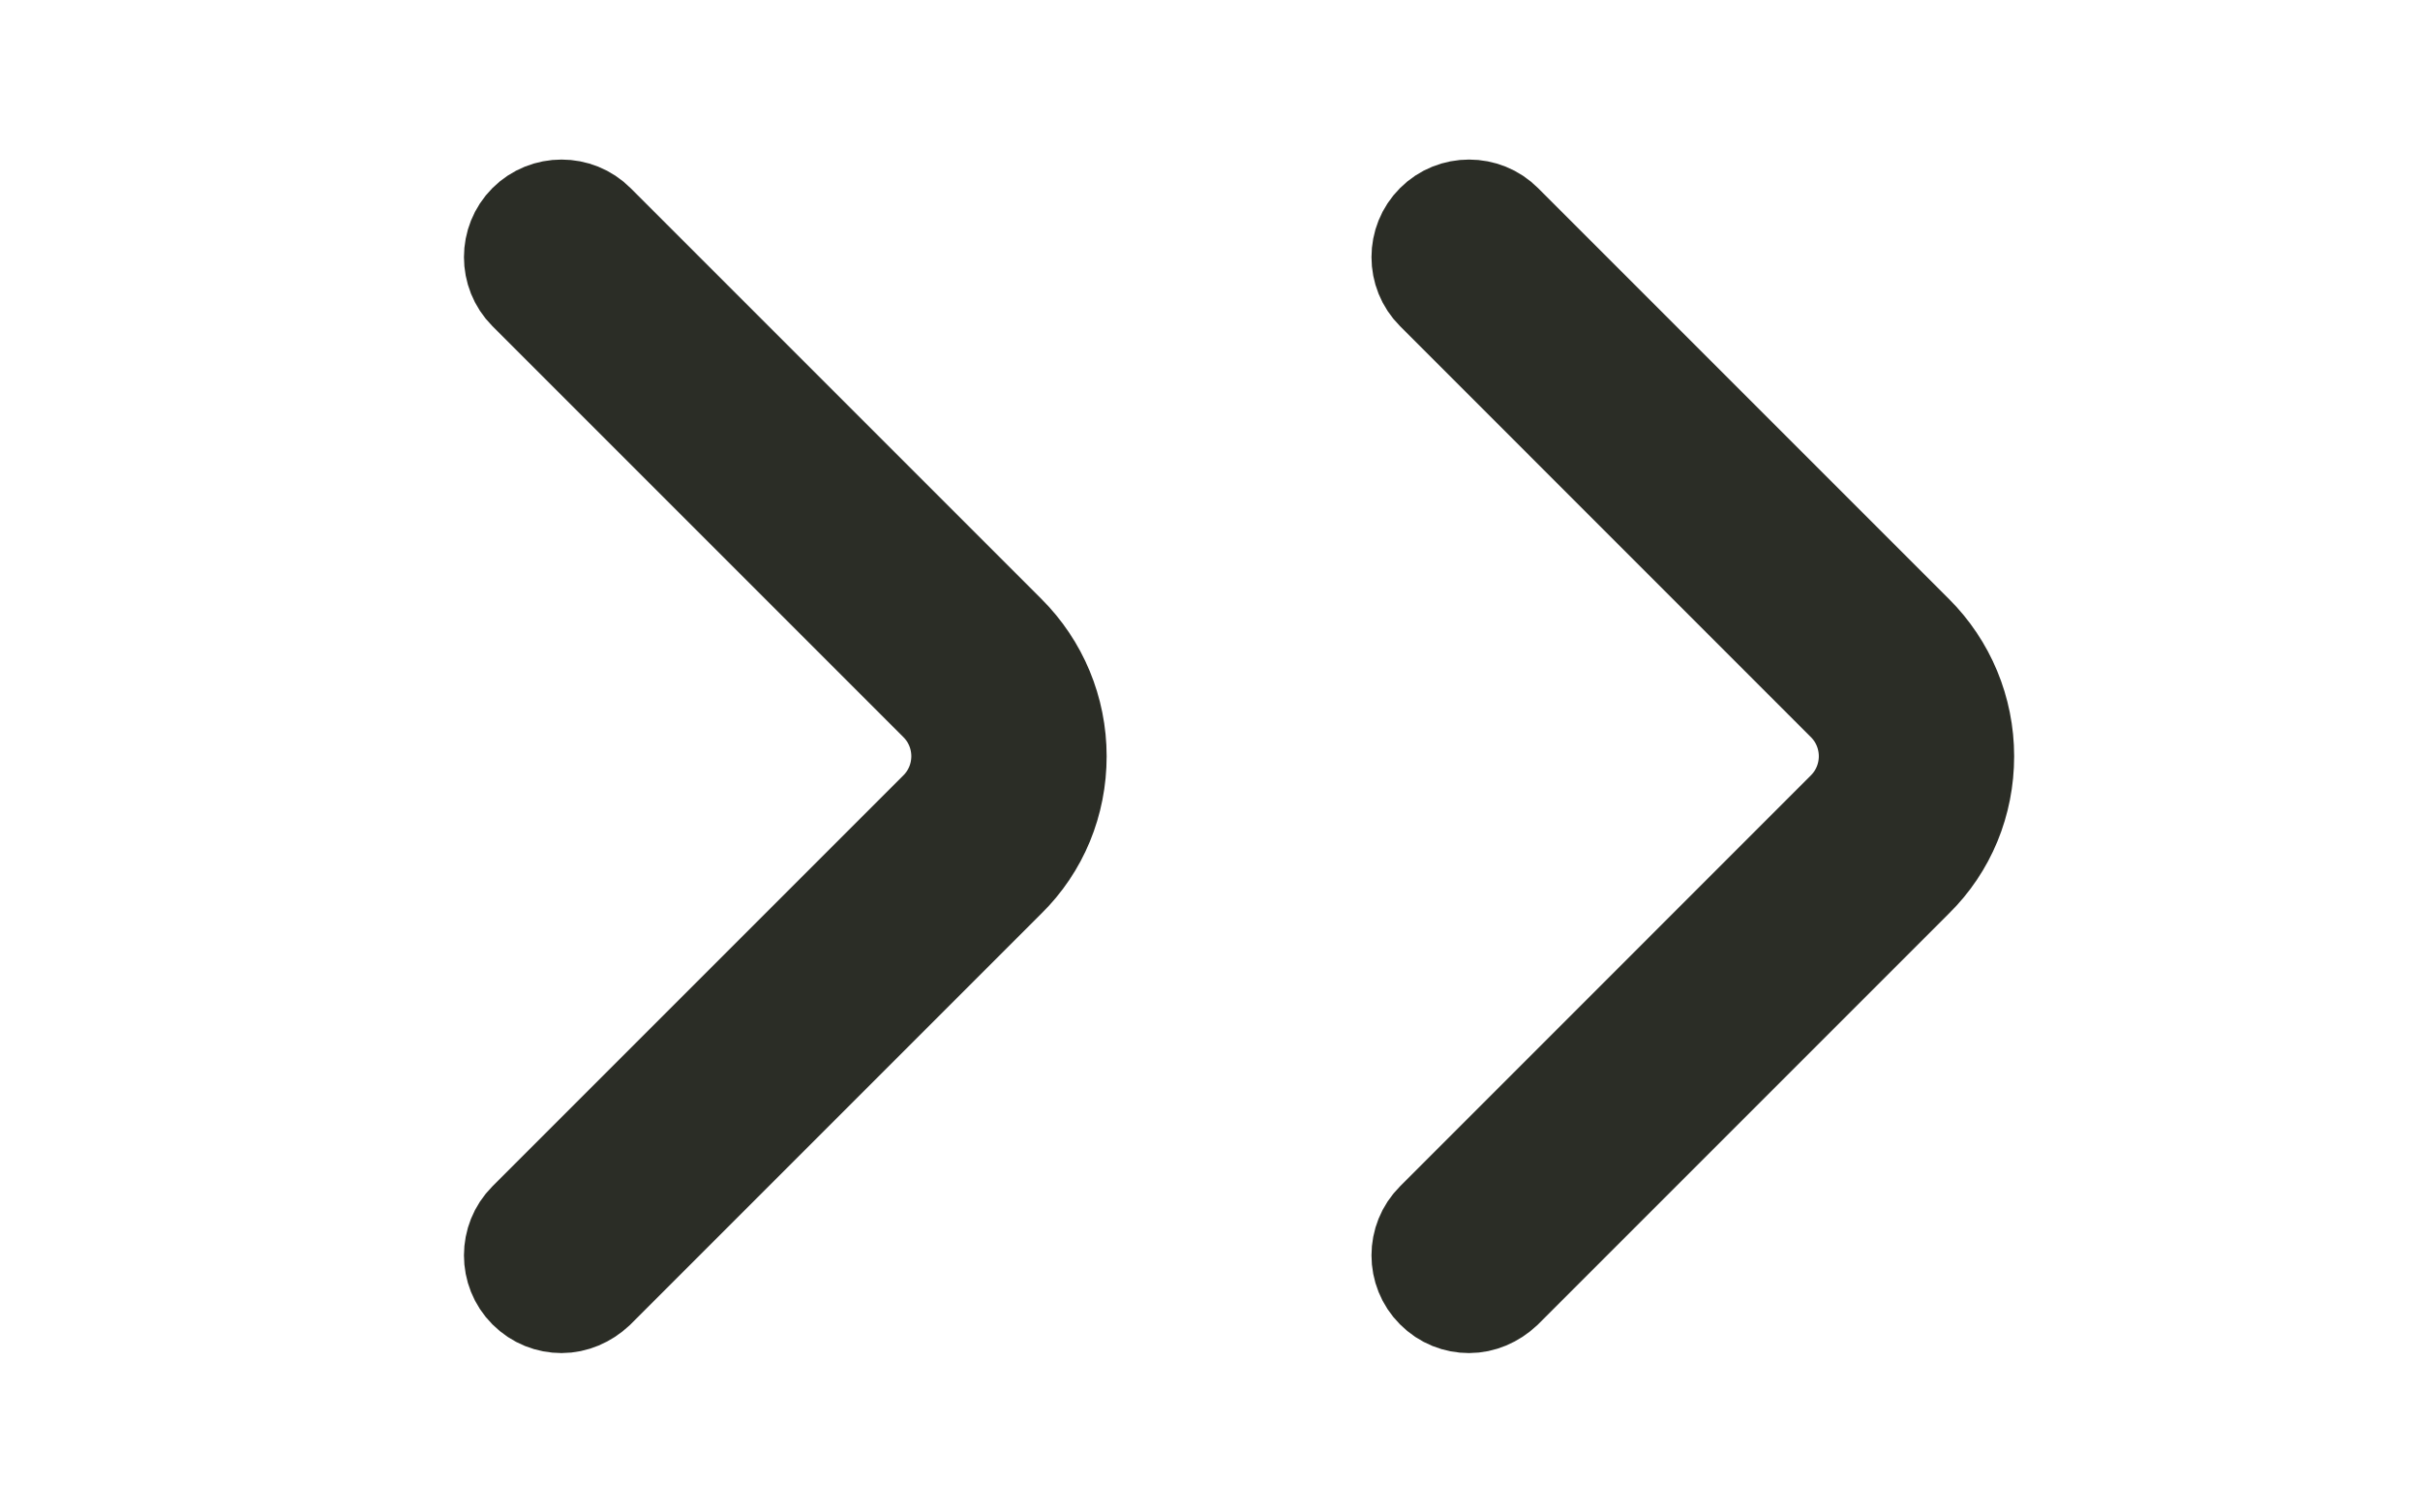
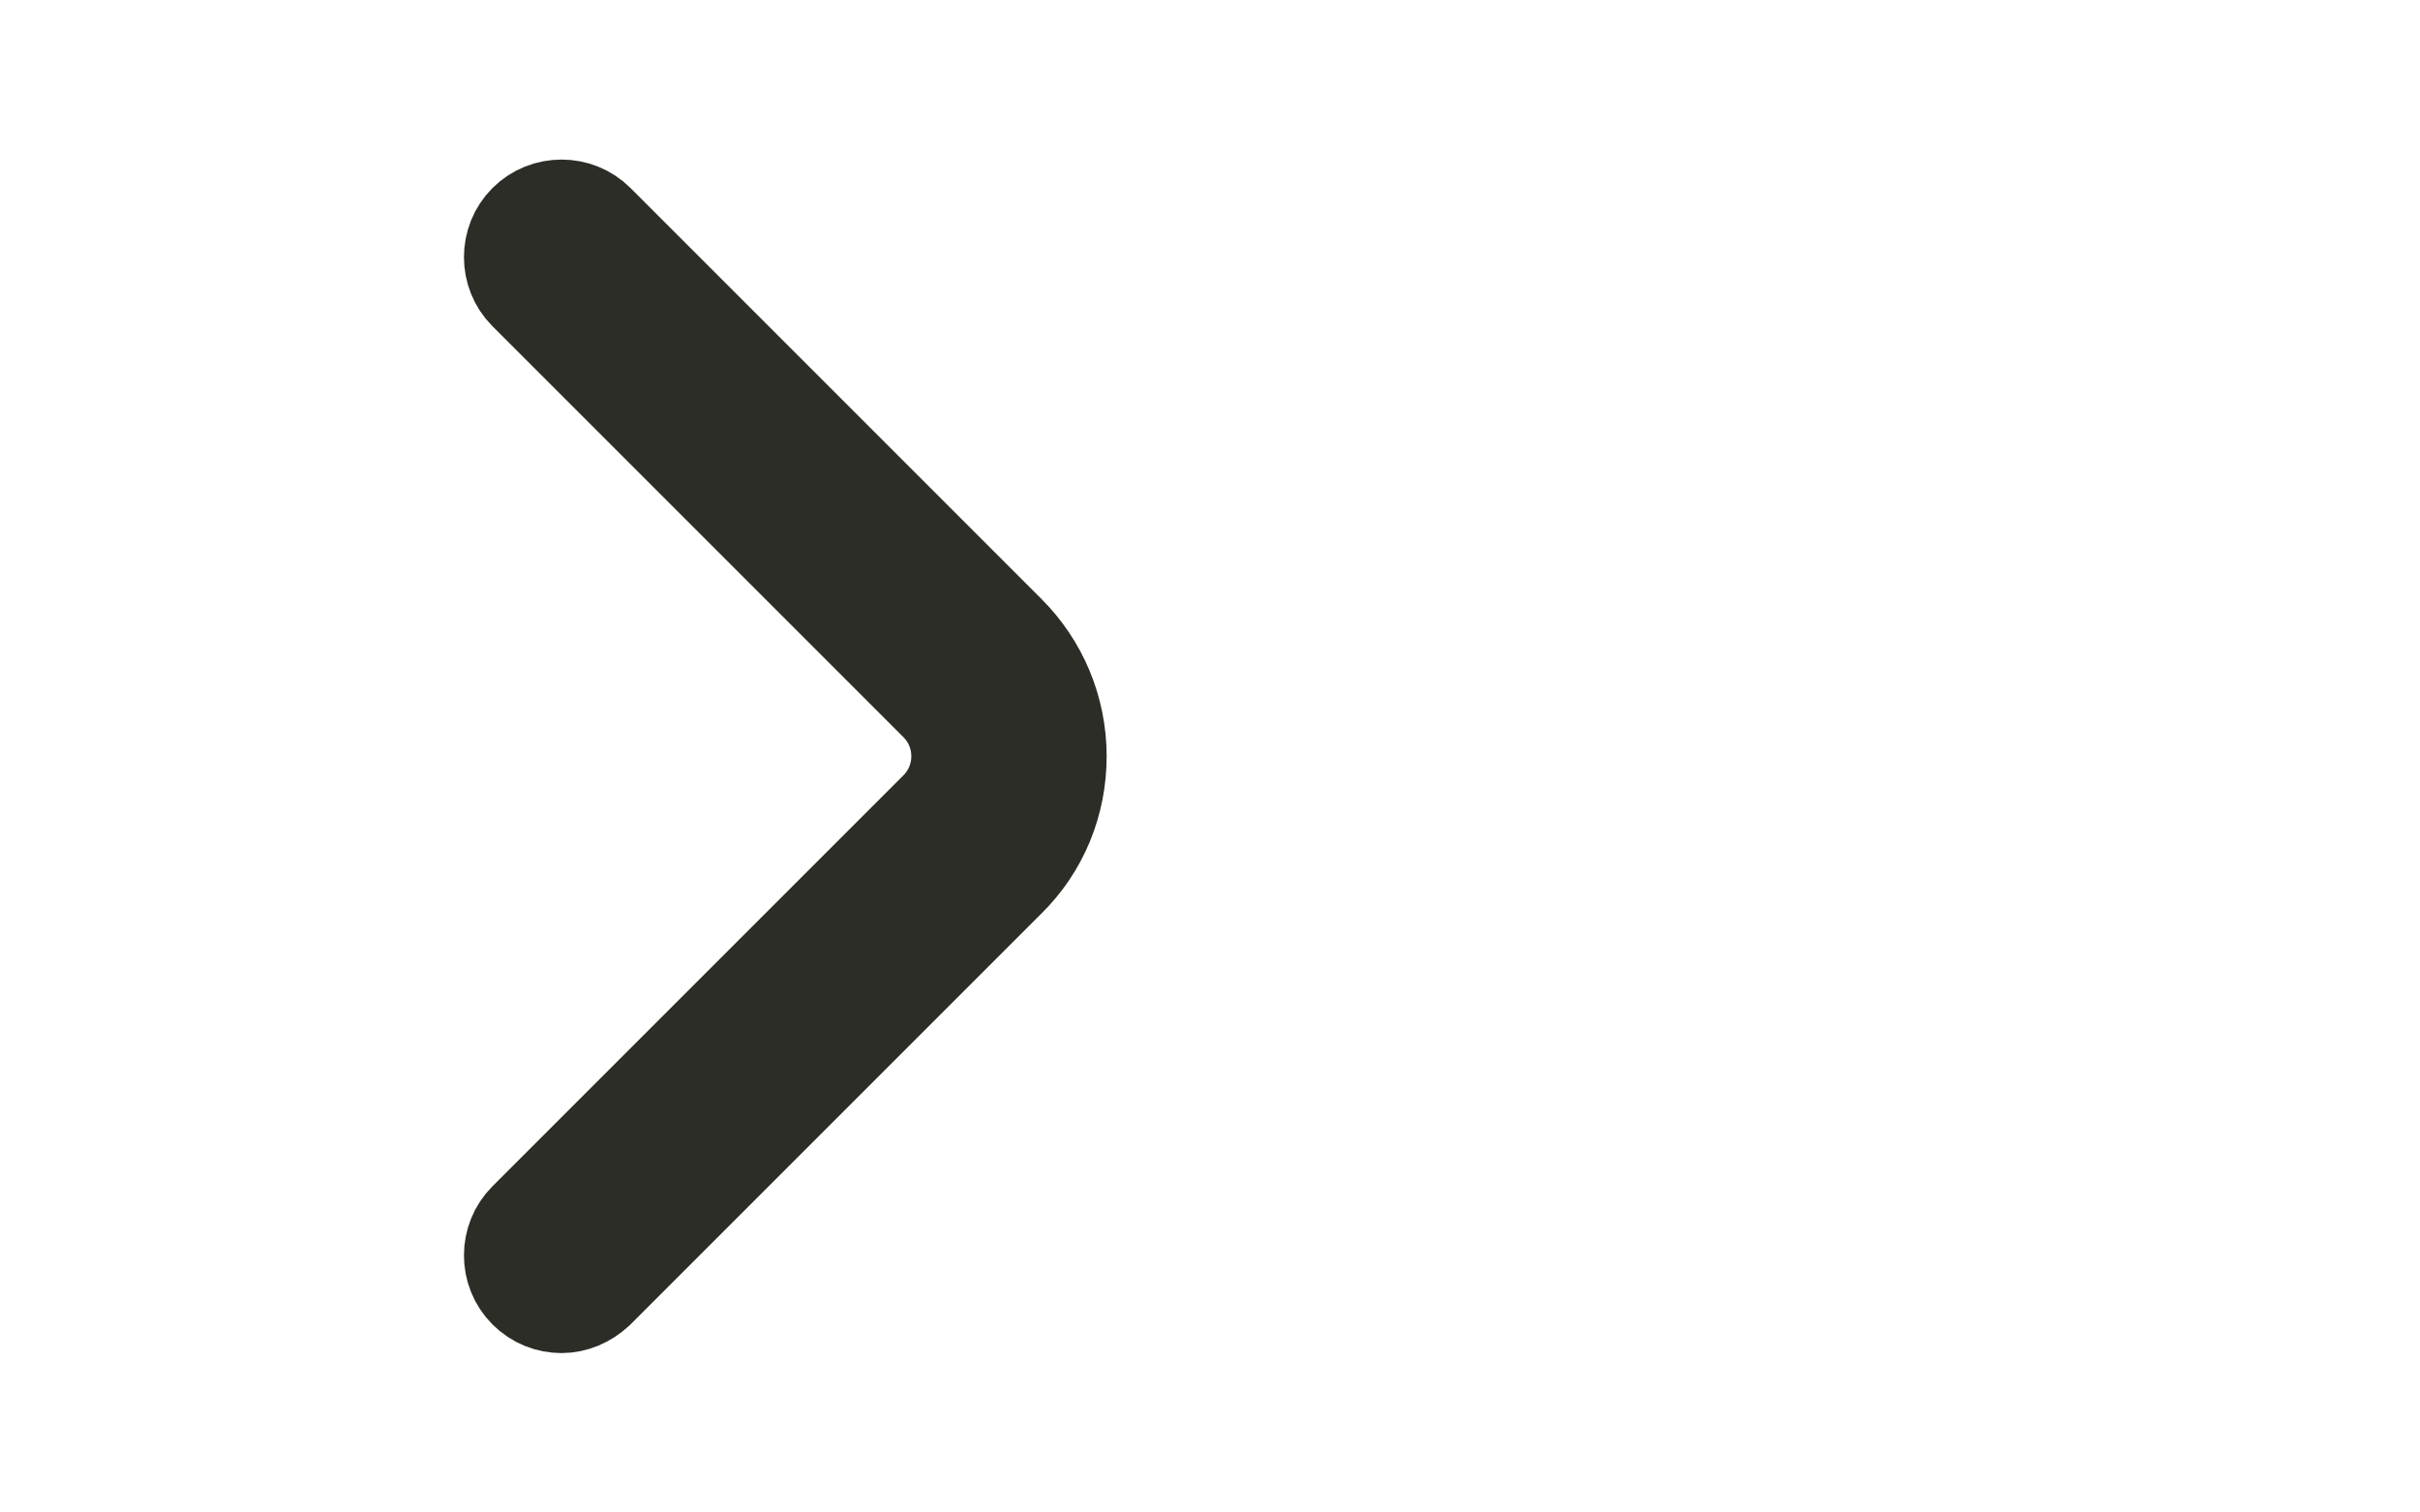
<svg xmlns="http://www.w3.org/2000/svg" width="24" height="15" viewBox="0 0 24 15" fill="none">
  <path d="M5.569 12.919C5.45 12.919 5.331 12.875 5.237 12.781C5.056 12.6 5.056 12.3 5.237 12.119L9.312 8.044C9.613 7.744 9.613 7.256 9.312 6.956L5.237 2.881C5.056 2.7 5.056 2.4 5.237 2.219C5.419 2.037 5.719 2.037 5.9 2.219L9.975 6.294C10.294 6.612 10.475 7.044 10.475 7.5C10.475 7.956 10.3 8.387 9.975 8.706L5.9 12.781C5.806 12.869 5.688 12.919 5.569 12.919Z" fill="#2B2D26" stroke="#2B2D26" />
-   <path d="M14.569 12.919C14.45 12.919 14.331 12.875 14.238 12.781C14.056 12.6 14.056 12.3 14.238 12.119L18.312 8.044C18.613 7.744 18.613 7.256 18.312 6.956L14.238 2.881C14.056 2.7 14.056 2.4 14.238 2.219C14.419 2.037 14.719 2.037 14.9 2.219L18.975 6.294C19.294 6.612 19.475 7.044 19.475 7.5C19.475 7.956 19.3 8.387 18.975 8.706L14.9 12.781C14.806 12.869 14.688 12.919 14.569 12.919Z" fill="#2B2D26" stroke="#2B2D26" />
</svg>